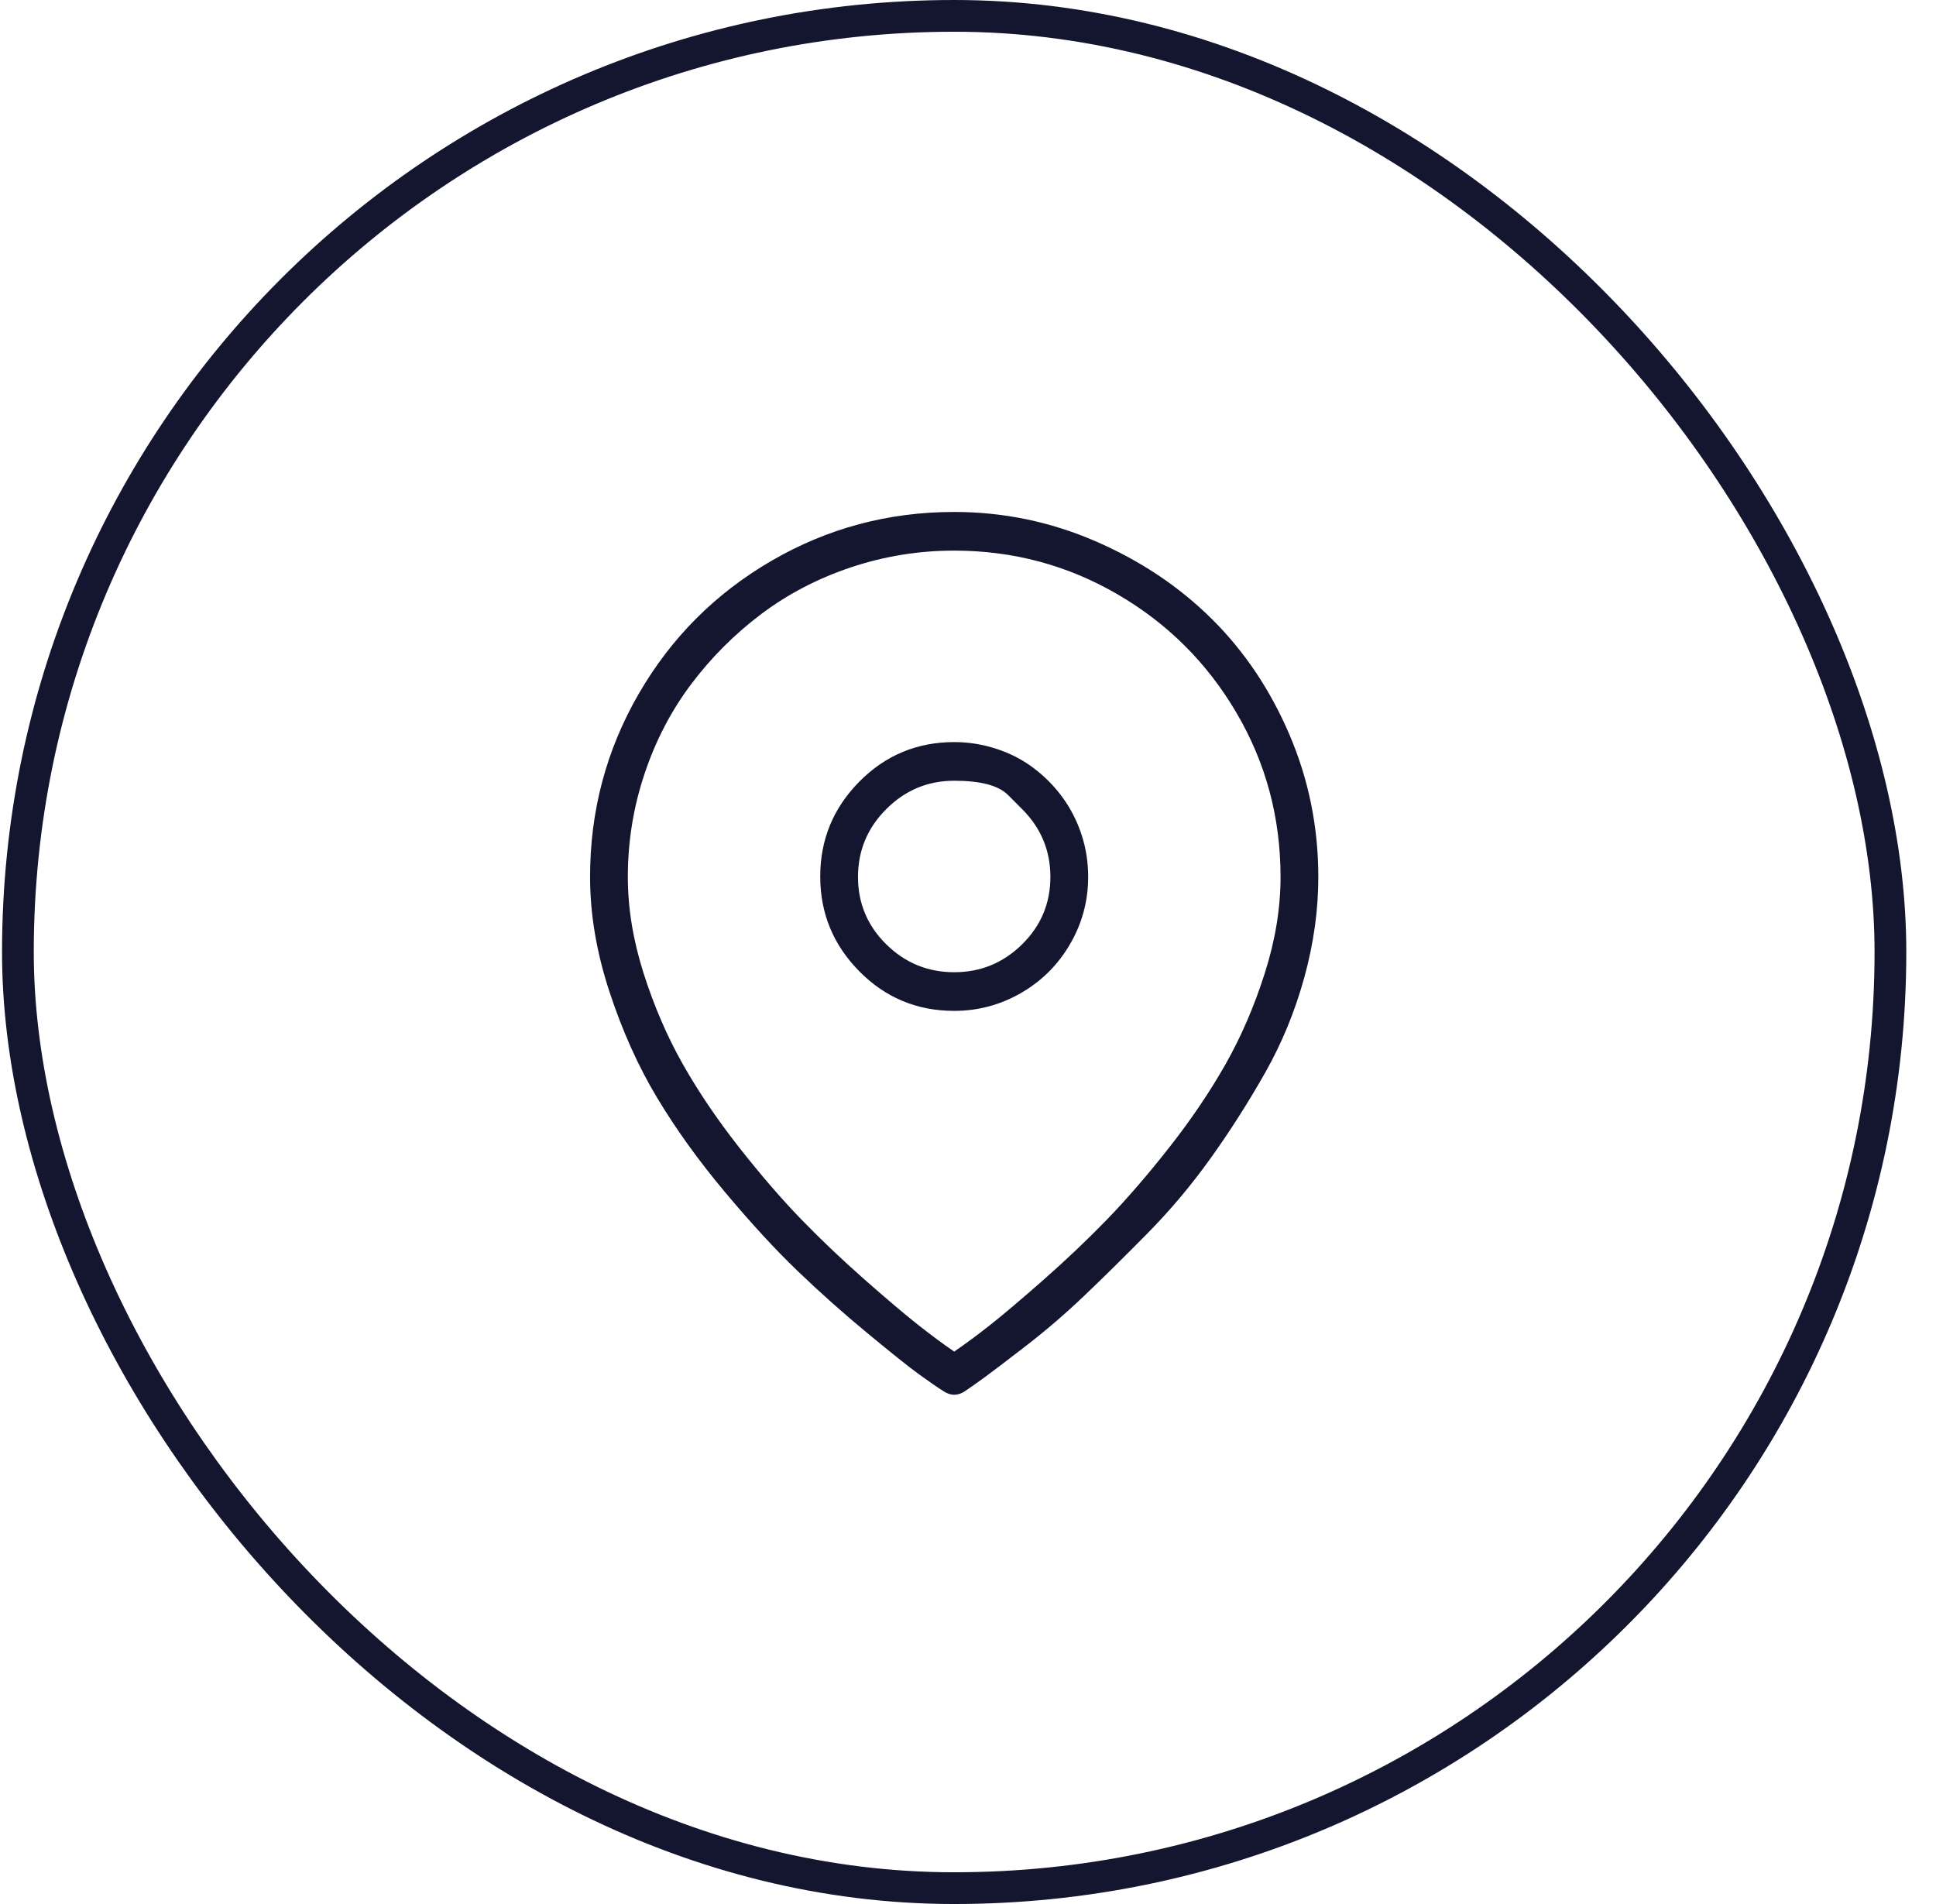
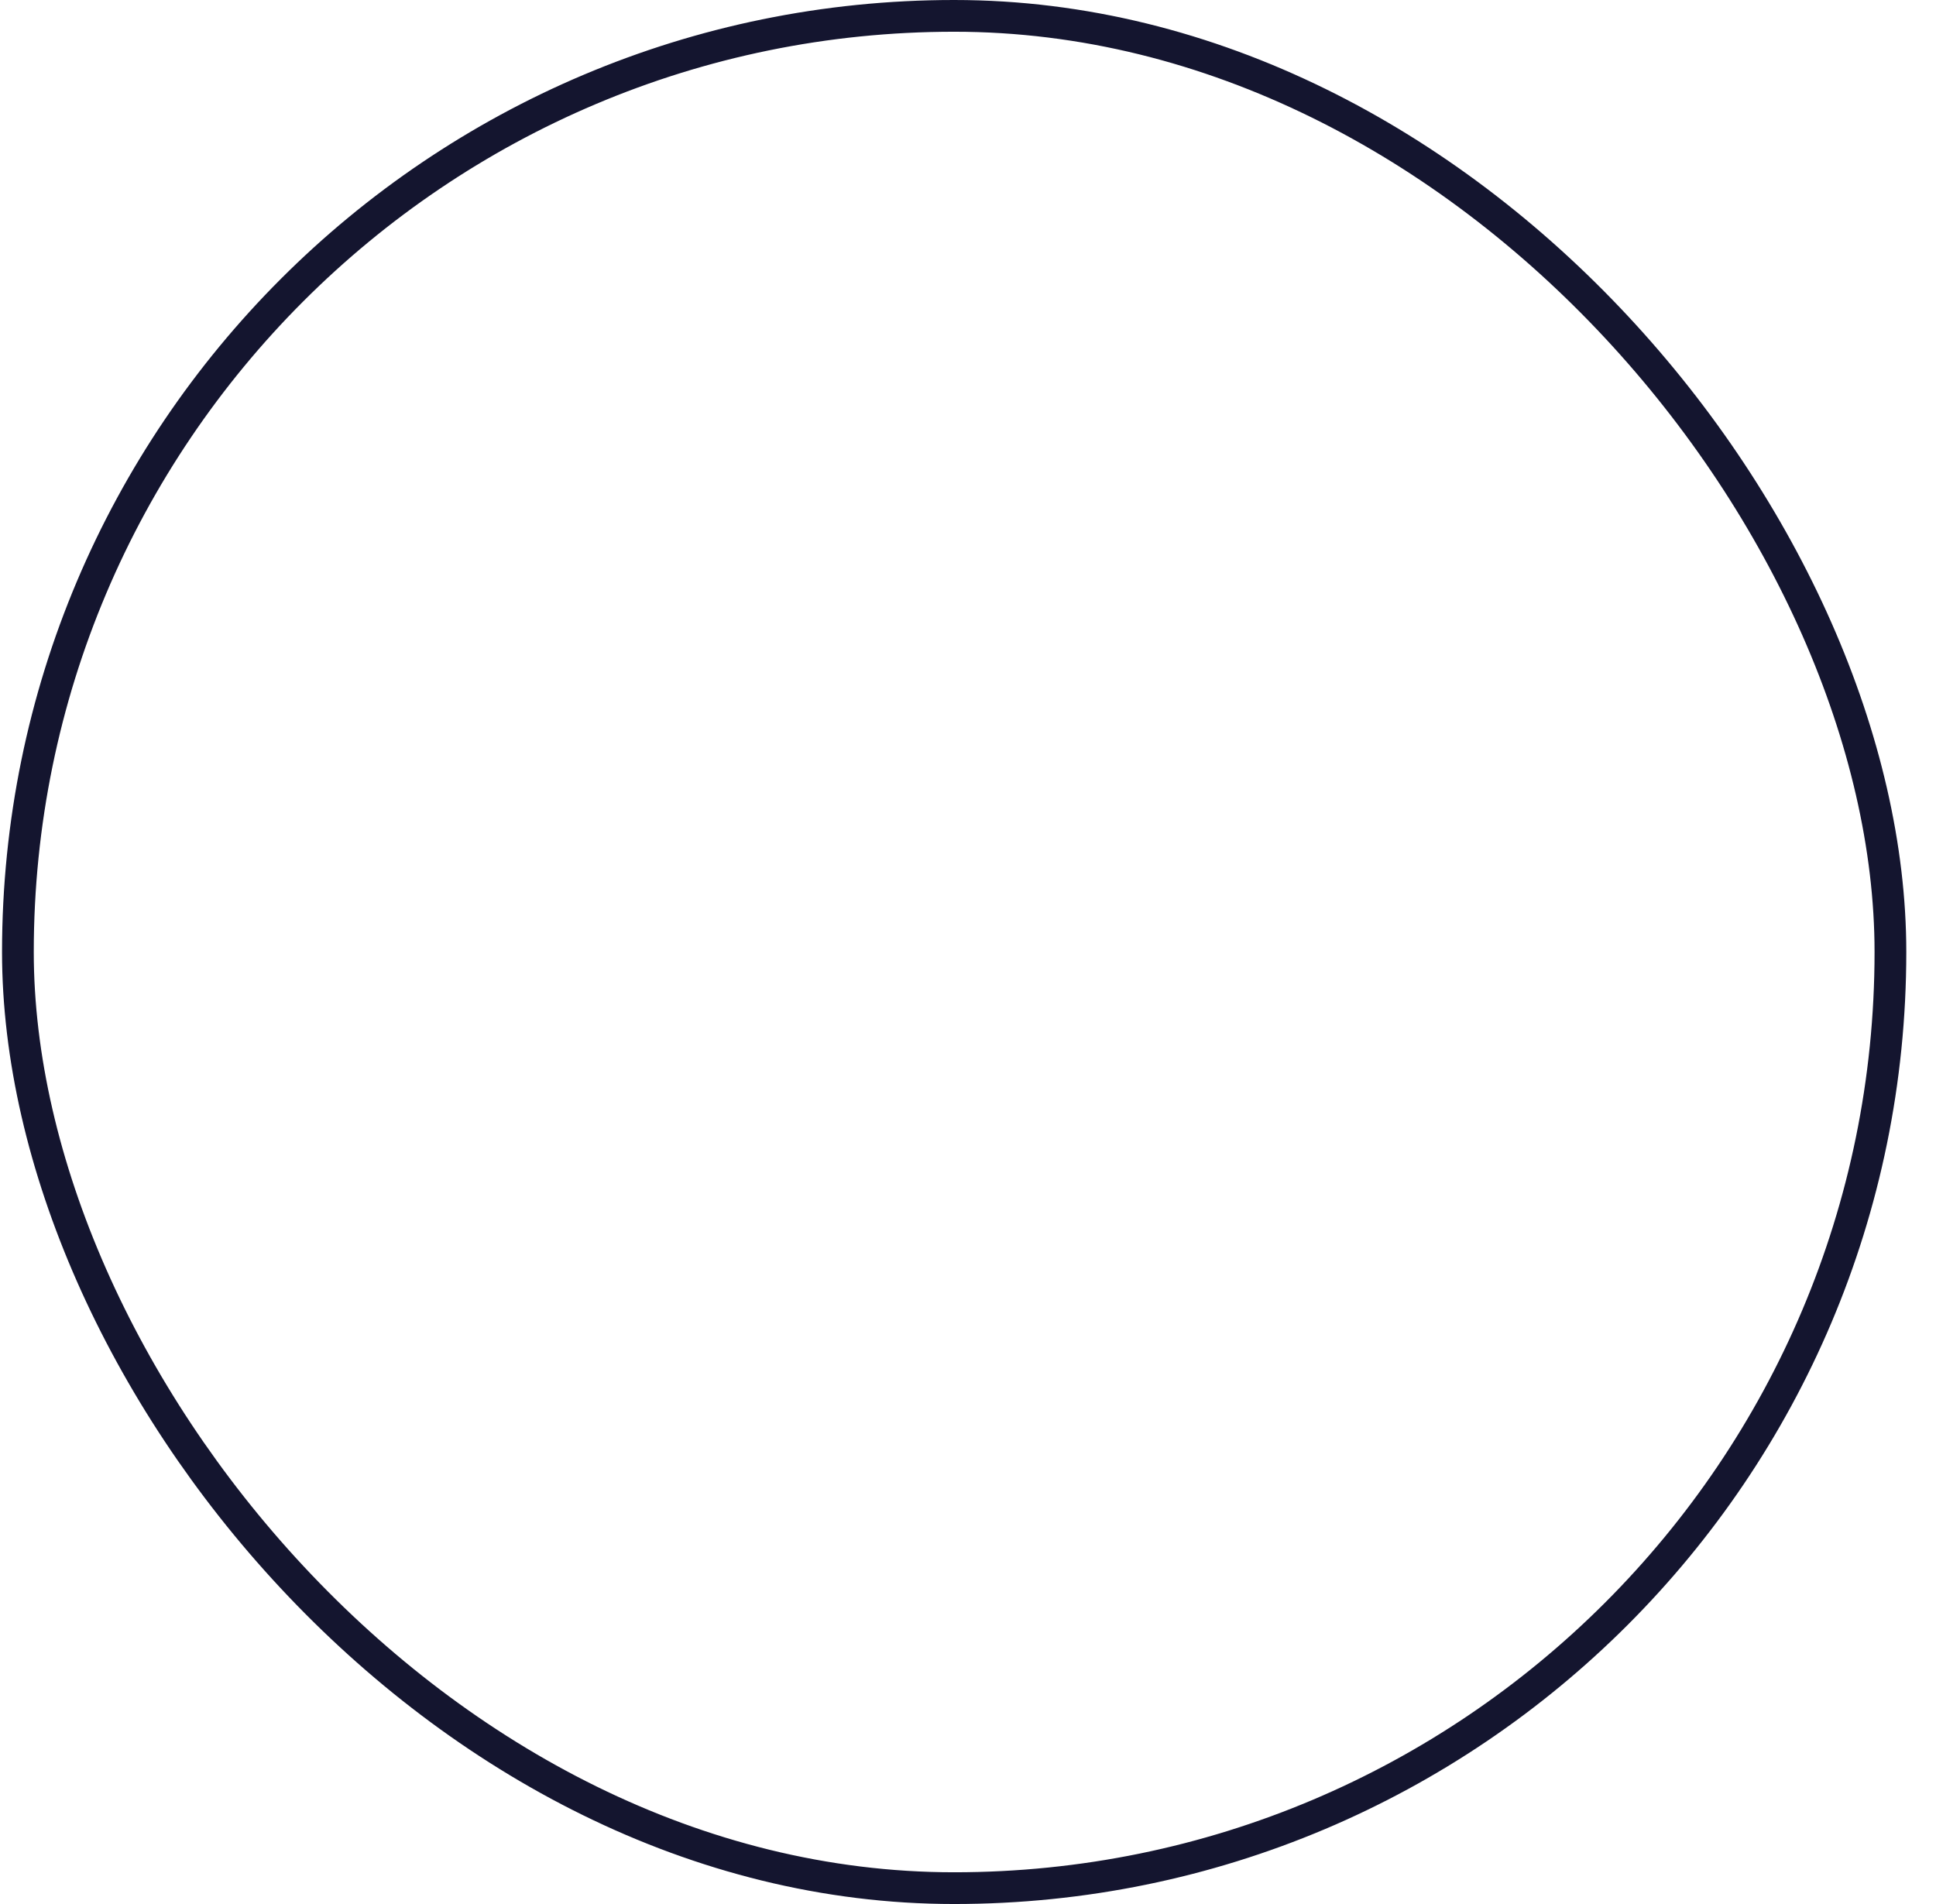
<svg xmlns="http://www.w3.org/2000/svg" width="61" height="60" viewBox="0 0 61 60" fill="none">
  <rect x="0.564" y="0.5" width="59" height="59" rx="29.5" stroke="#14152F" />
-   <path d="M30.065 43.952C30.008 43.952 29.952 43.942 29.895 43.923C29.838 43.904 29.782 43.876 29.725 43.838C29.517 43.706 29.258 43.527 28.946 43.3C28.634 43.074 28.096 42.644 27.331 42.011C26.566 41.379 25.834 40.727 25.136 40.056C24.437 39.386 23.672 38.555 22.841 37.564C22.01 36.572 21.297 35.581 20.702 34.589C20.107 33.598 19.607 32.483 19.201 31.246C18.795 30.009 18.592 28.805 18.592 27.634C18.592 25.557 19.102 23.635 20.122 21.869C21.141 20.104 22.534 18.706 24.3 17.677C26.066 16.648 27.988 16.133 30.065 16.133C31.613 16.133 33.096 16.44 34.513 17.054C35.929 17.667 37.152 18.484 38.181 19.504C39.21 20.524 40.027 21.742 40.632 23.159C41.236 24.575 41.538 26.067 41.538 27.634C41.538 28.673 41.392 29.726 41.099 30.793C40.806 31.86 40.395 32.861 39.867 33.796C39.338 34.731 38.767 35.628 38.153 36.487C37.539 37.346 36.864 38.149 36.127 38.895C35.391 39.641 34.73 40.292 34.144 40.85C33.559 41.407 32.954 41.926 32.331 42.408C31.708 42.889 31.274 43.22 31.028 43.399C30.782 43.579 30.575 43.725 30.405 43.838C30.291 43.914 30.178 43.952 30.065 43.952ZM30.065 17.351C28.951 17.351 27.869 17.526 26.821 17.875C25.773 18.225 24.829 18.716 23.988 19.348C23.148 19.981 22.411 20.718 21.779 21.558C21.146 22.398 20.655 23.343 20.306 24.391C19.956 25.439 19.782 26.52 19.782 27.634C19.782 28.616 19.947 29.627 20.277 30.666C20.608 31.704 21.019 32.658 21.51 33.527C22.001 34.395 22.591 35.269 23.28 36.147C23.97 37.025 24.626 37.785 25.249 38.428C25.872 39.07 26.538 39.702 27.246 40.326C27.954 40.949 28.512 41.421 28.918 41.742C29.324 42.063 29.706 42.346 30.065 42.592C30.424 42.346 30.806 42.063 31.212 41.742C31.618 41.421 32.175 40.949 32.884 40.326C33.592 39.702 34.258 39.07 34.881 38.428C35.504 37.785 36.16 37.025 36.85 36.147C37.539 35.269 38.129 34.395 38.62 33.527C39.111 32.658 39.522 31.704 39.852 30.666C40.183 29.627 40.348 28.616 40.348 27.634C40.348 25.765 39.886 24.041 38.96 22.464C38.035 20.887 36.783 19.641 35.206 18.725C33.63 17.809 31.916 17.351 30.065 17.351ZM30.065 31.855C28.894 31.855 27.898 31.44 27.076 30.609C26.255 29.778 25.844 28.782 25.844 27.62C25.844 26.459 26.255 25.462 27.076 24.631C27.898 23.801 28.894 23.385 30.065 23.385C30.518 23.385 30.962 23.456 31.396 23.598C31.831 23.739 32.223 23.942 32.572 24.207C32.921 24.471 33.224 24.778 33.478 25.127C33.733 25.477 33.932 25.864 34.073 26.289C34.215 26.714 34.286 27.162 34.286 27.634C34.286 28.39 34.097 29.093 33.719 29.745C33.342 30.396 32.827 30.911 32.175 31.289C31.524 31.666 30.82 31.855 30.065 31.855ZM32.204 25.496C32.204 25.496 32.055 25.347 31.758 25.049C31.46 24.752 30.896 24.603 30.065 24.603C29.234 24.603 28.521 24.901 27.926 25.496C27.331 26.09 27.034 26.803 27.034 27.634C27.034 28.465 27.331 29.174 27.926 29.759C28.521 30.345 29.234 30.637 30.065 30.637C30.896 30.637 31.609 30.345 32.204 29.759C32.799 29.174 33.096 28.465 33.096 27.634C33.096 26.803 32.799 26.09 32.204 25.496Z" fill="#14152F" />
</svg>